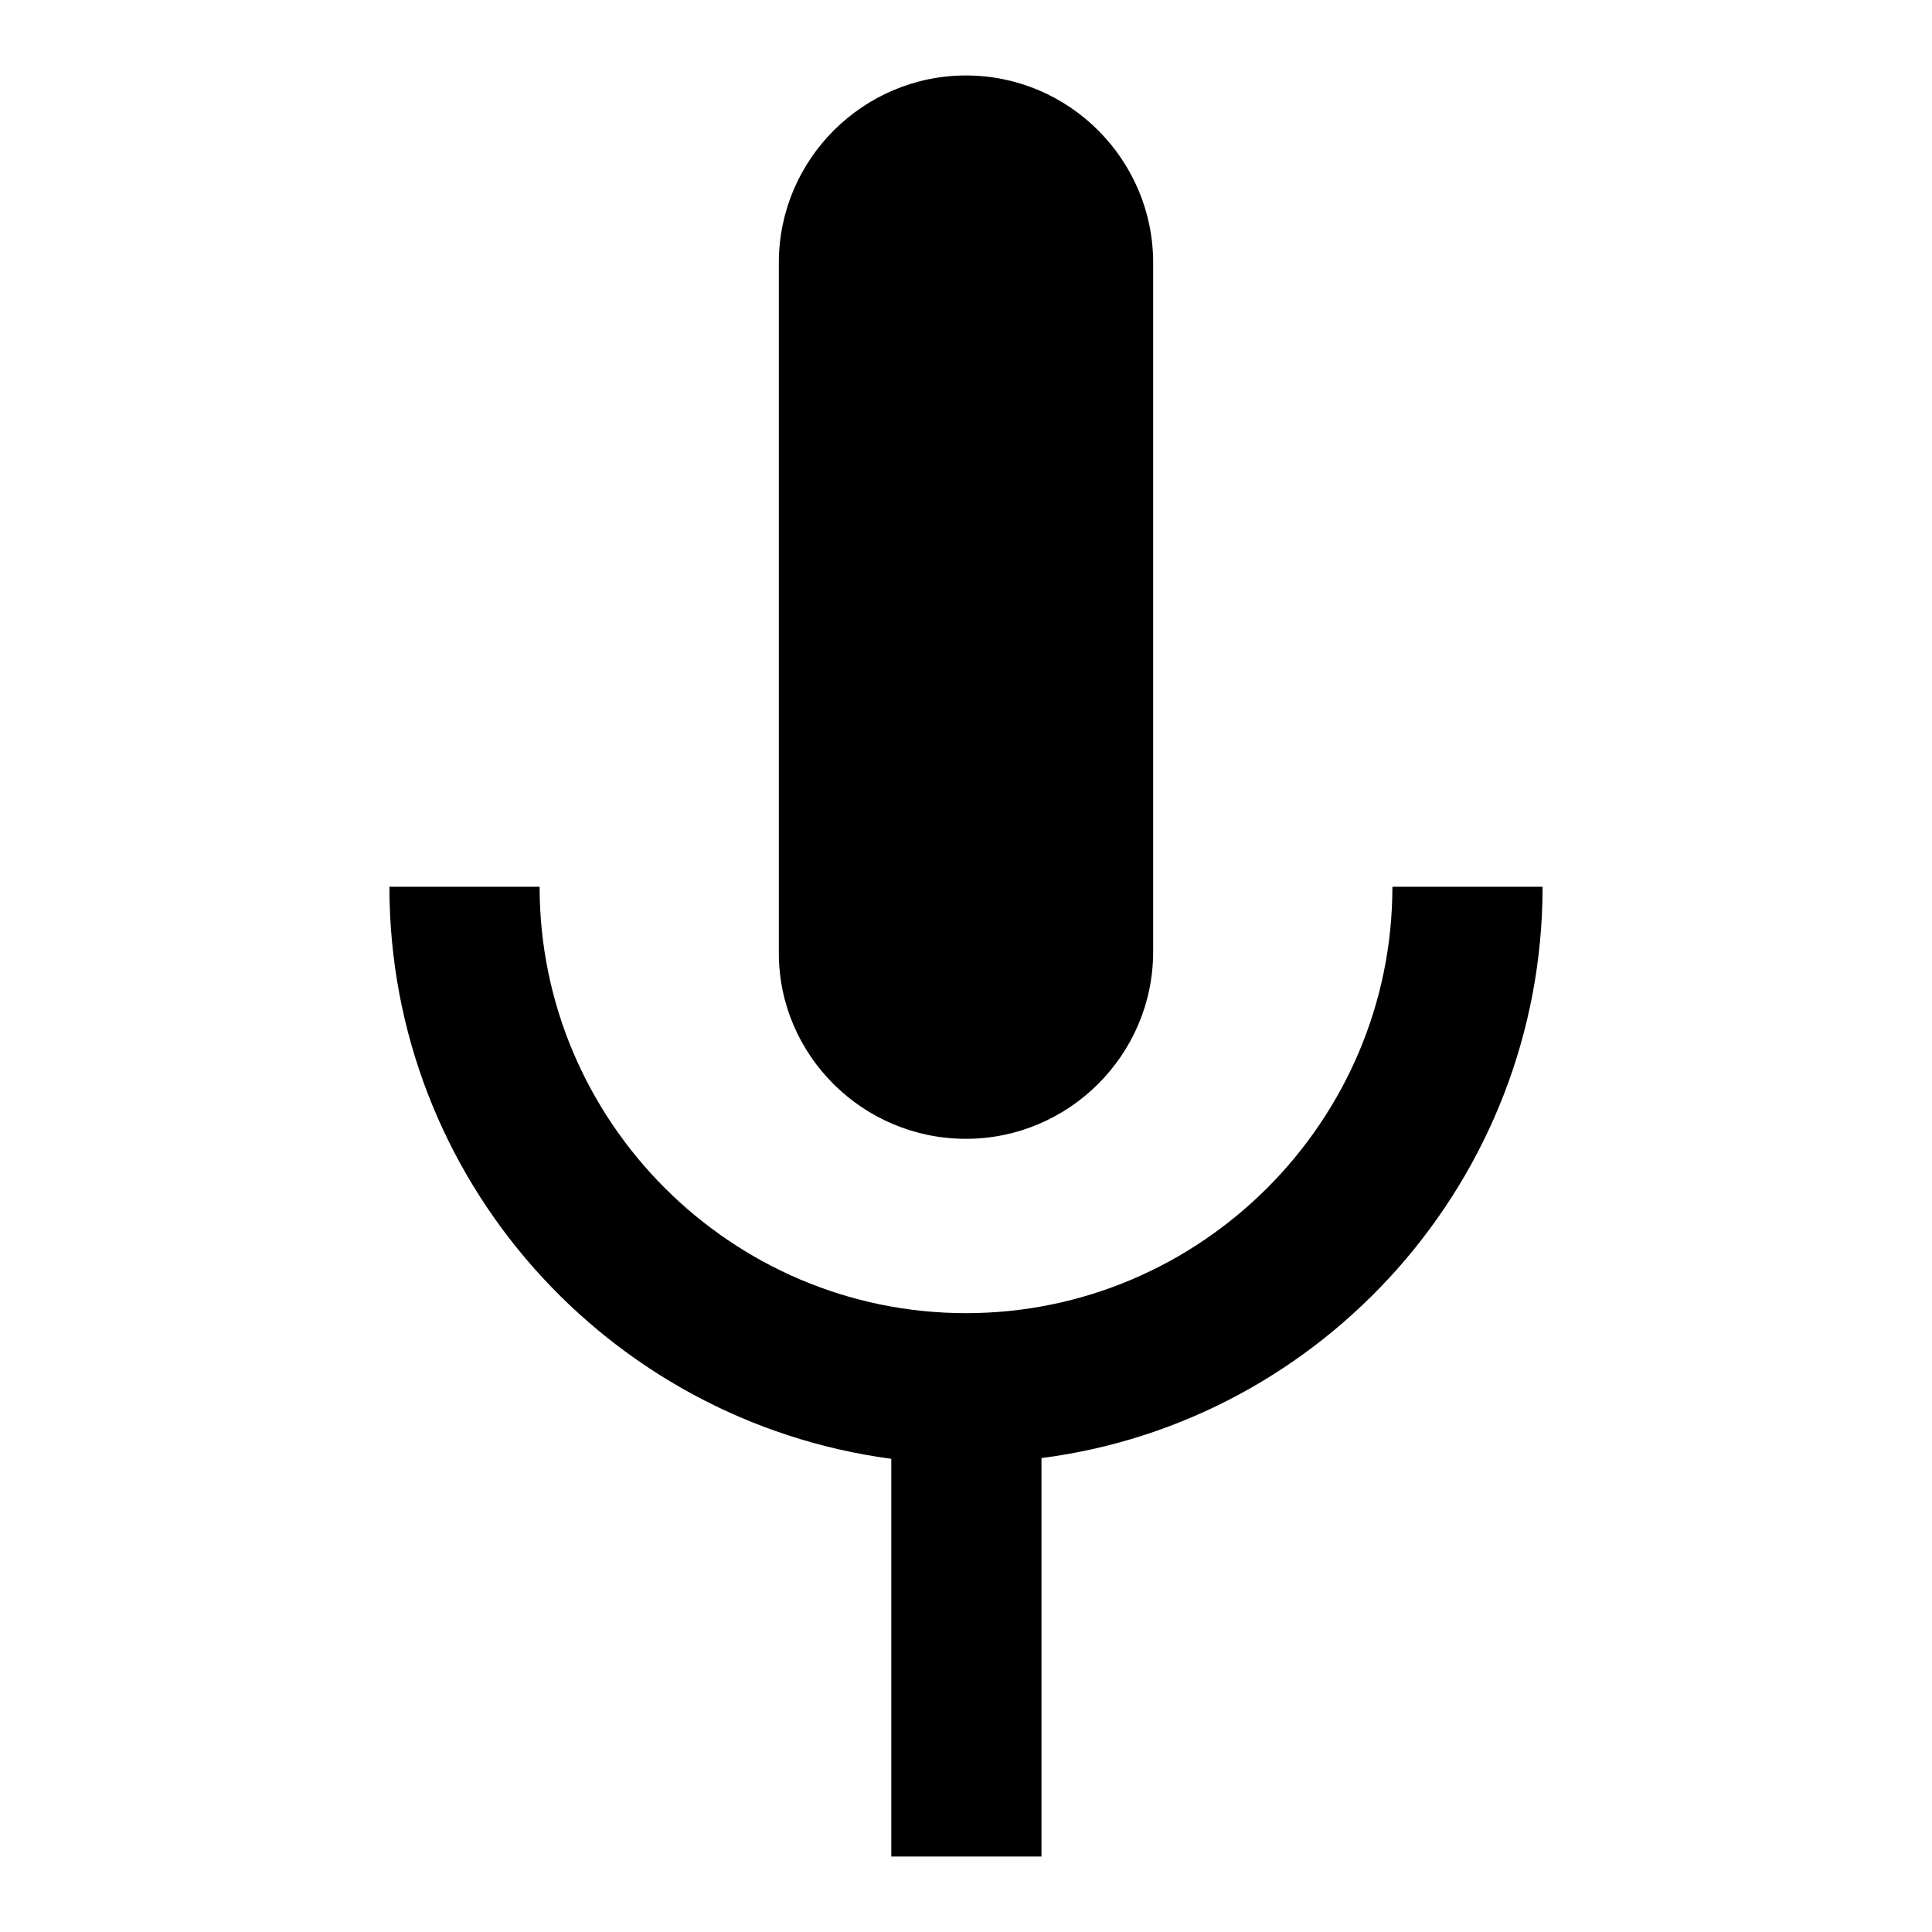
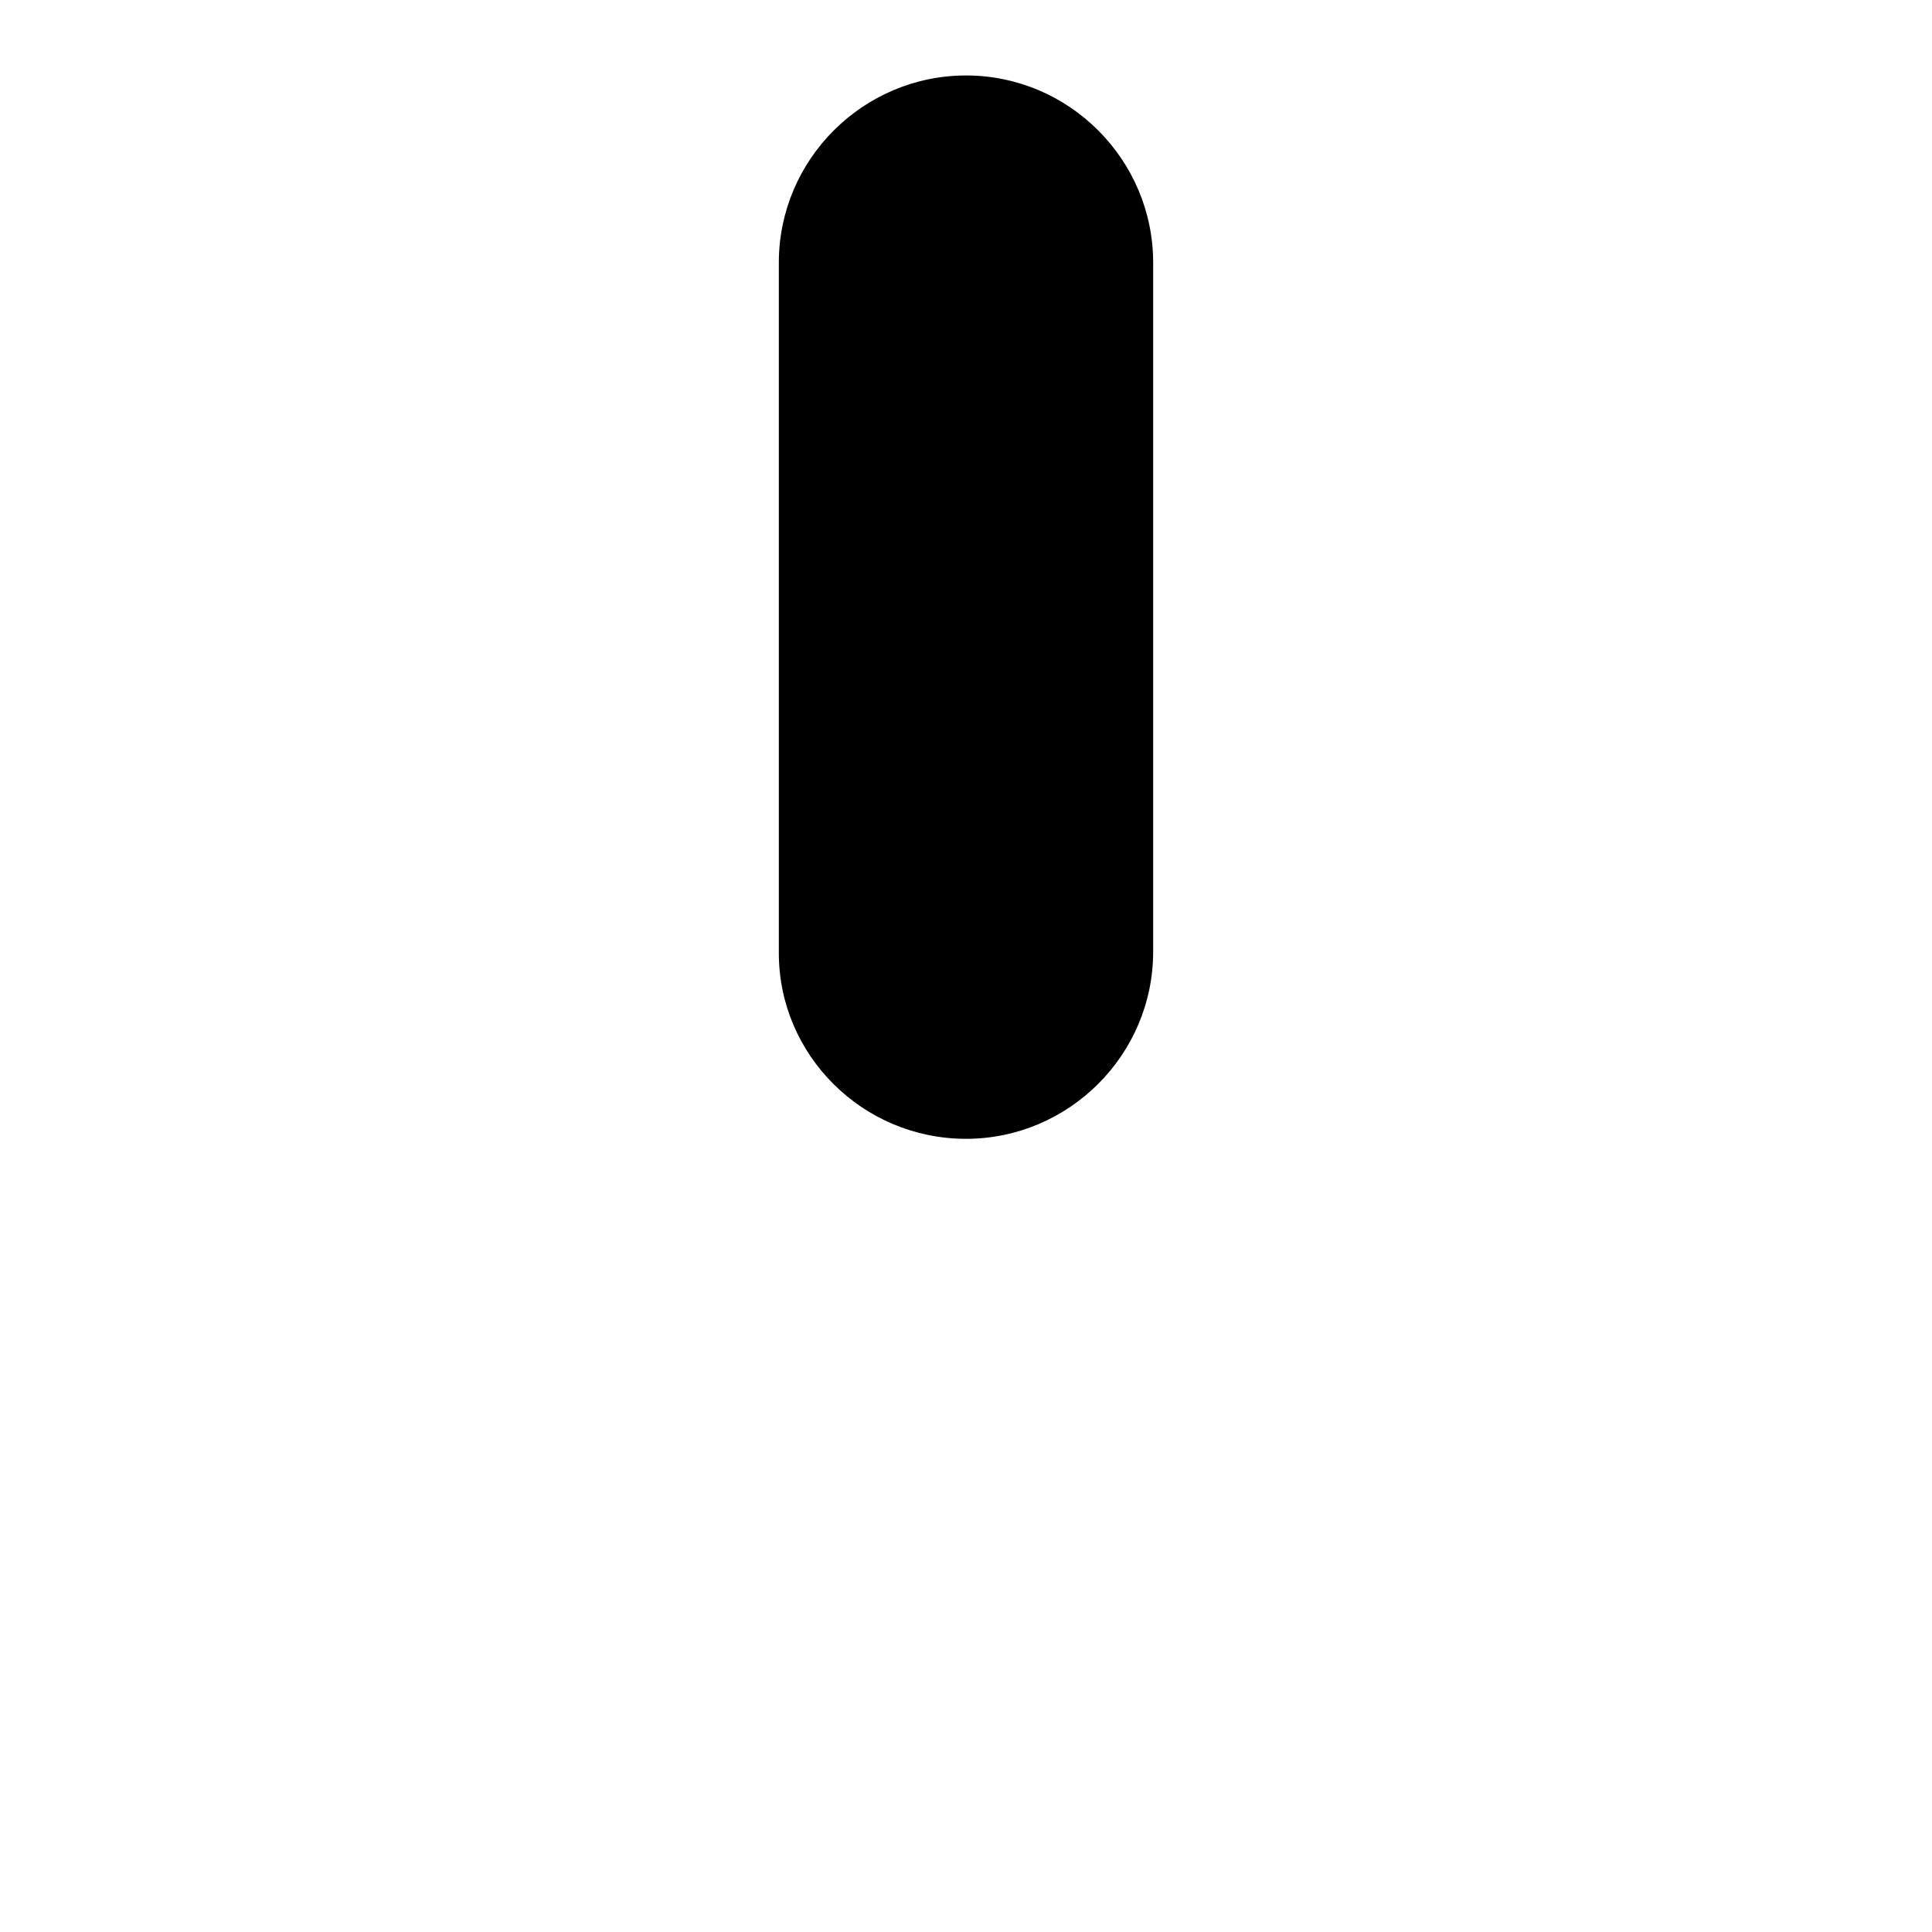
<svg xmlns="http://www.w3.org/2000/svg" version="1.1" x="0px" y="0px" viewBox="0 0 256 256" enable-background="new 0 0 256 256" xml:space="preserve">
  <g>
-     <path fill="#000000" d="M204.4,117.5h-19.9c0,31.1-25.4,56.5-56.5,56.5c-31.1,0-56.5-25.4-56.5-56.5H51.6c0,38.8,29,70.8,66.5,75.8 V246h19.9v-52.8C175.4,188.4,204.4,156.2,204.4,117.5z" />
    <path fill="#000000" d="M128,150.9c13.6,0,24.8-11.1,24.8-24.8V34.8c0-13.6-11.1-24.8-24.8-24.8c-13.6,0-24.8,11.1-24.8,24.8v91.5 C103.2,139.8,114.3,150.9,128,150.9z" />
  </g>
</svg>